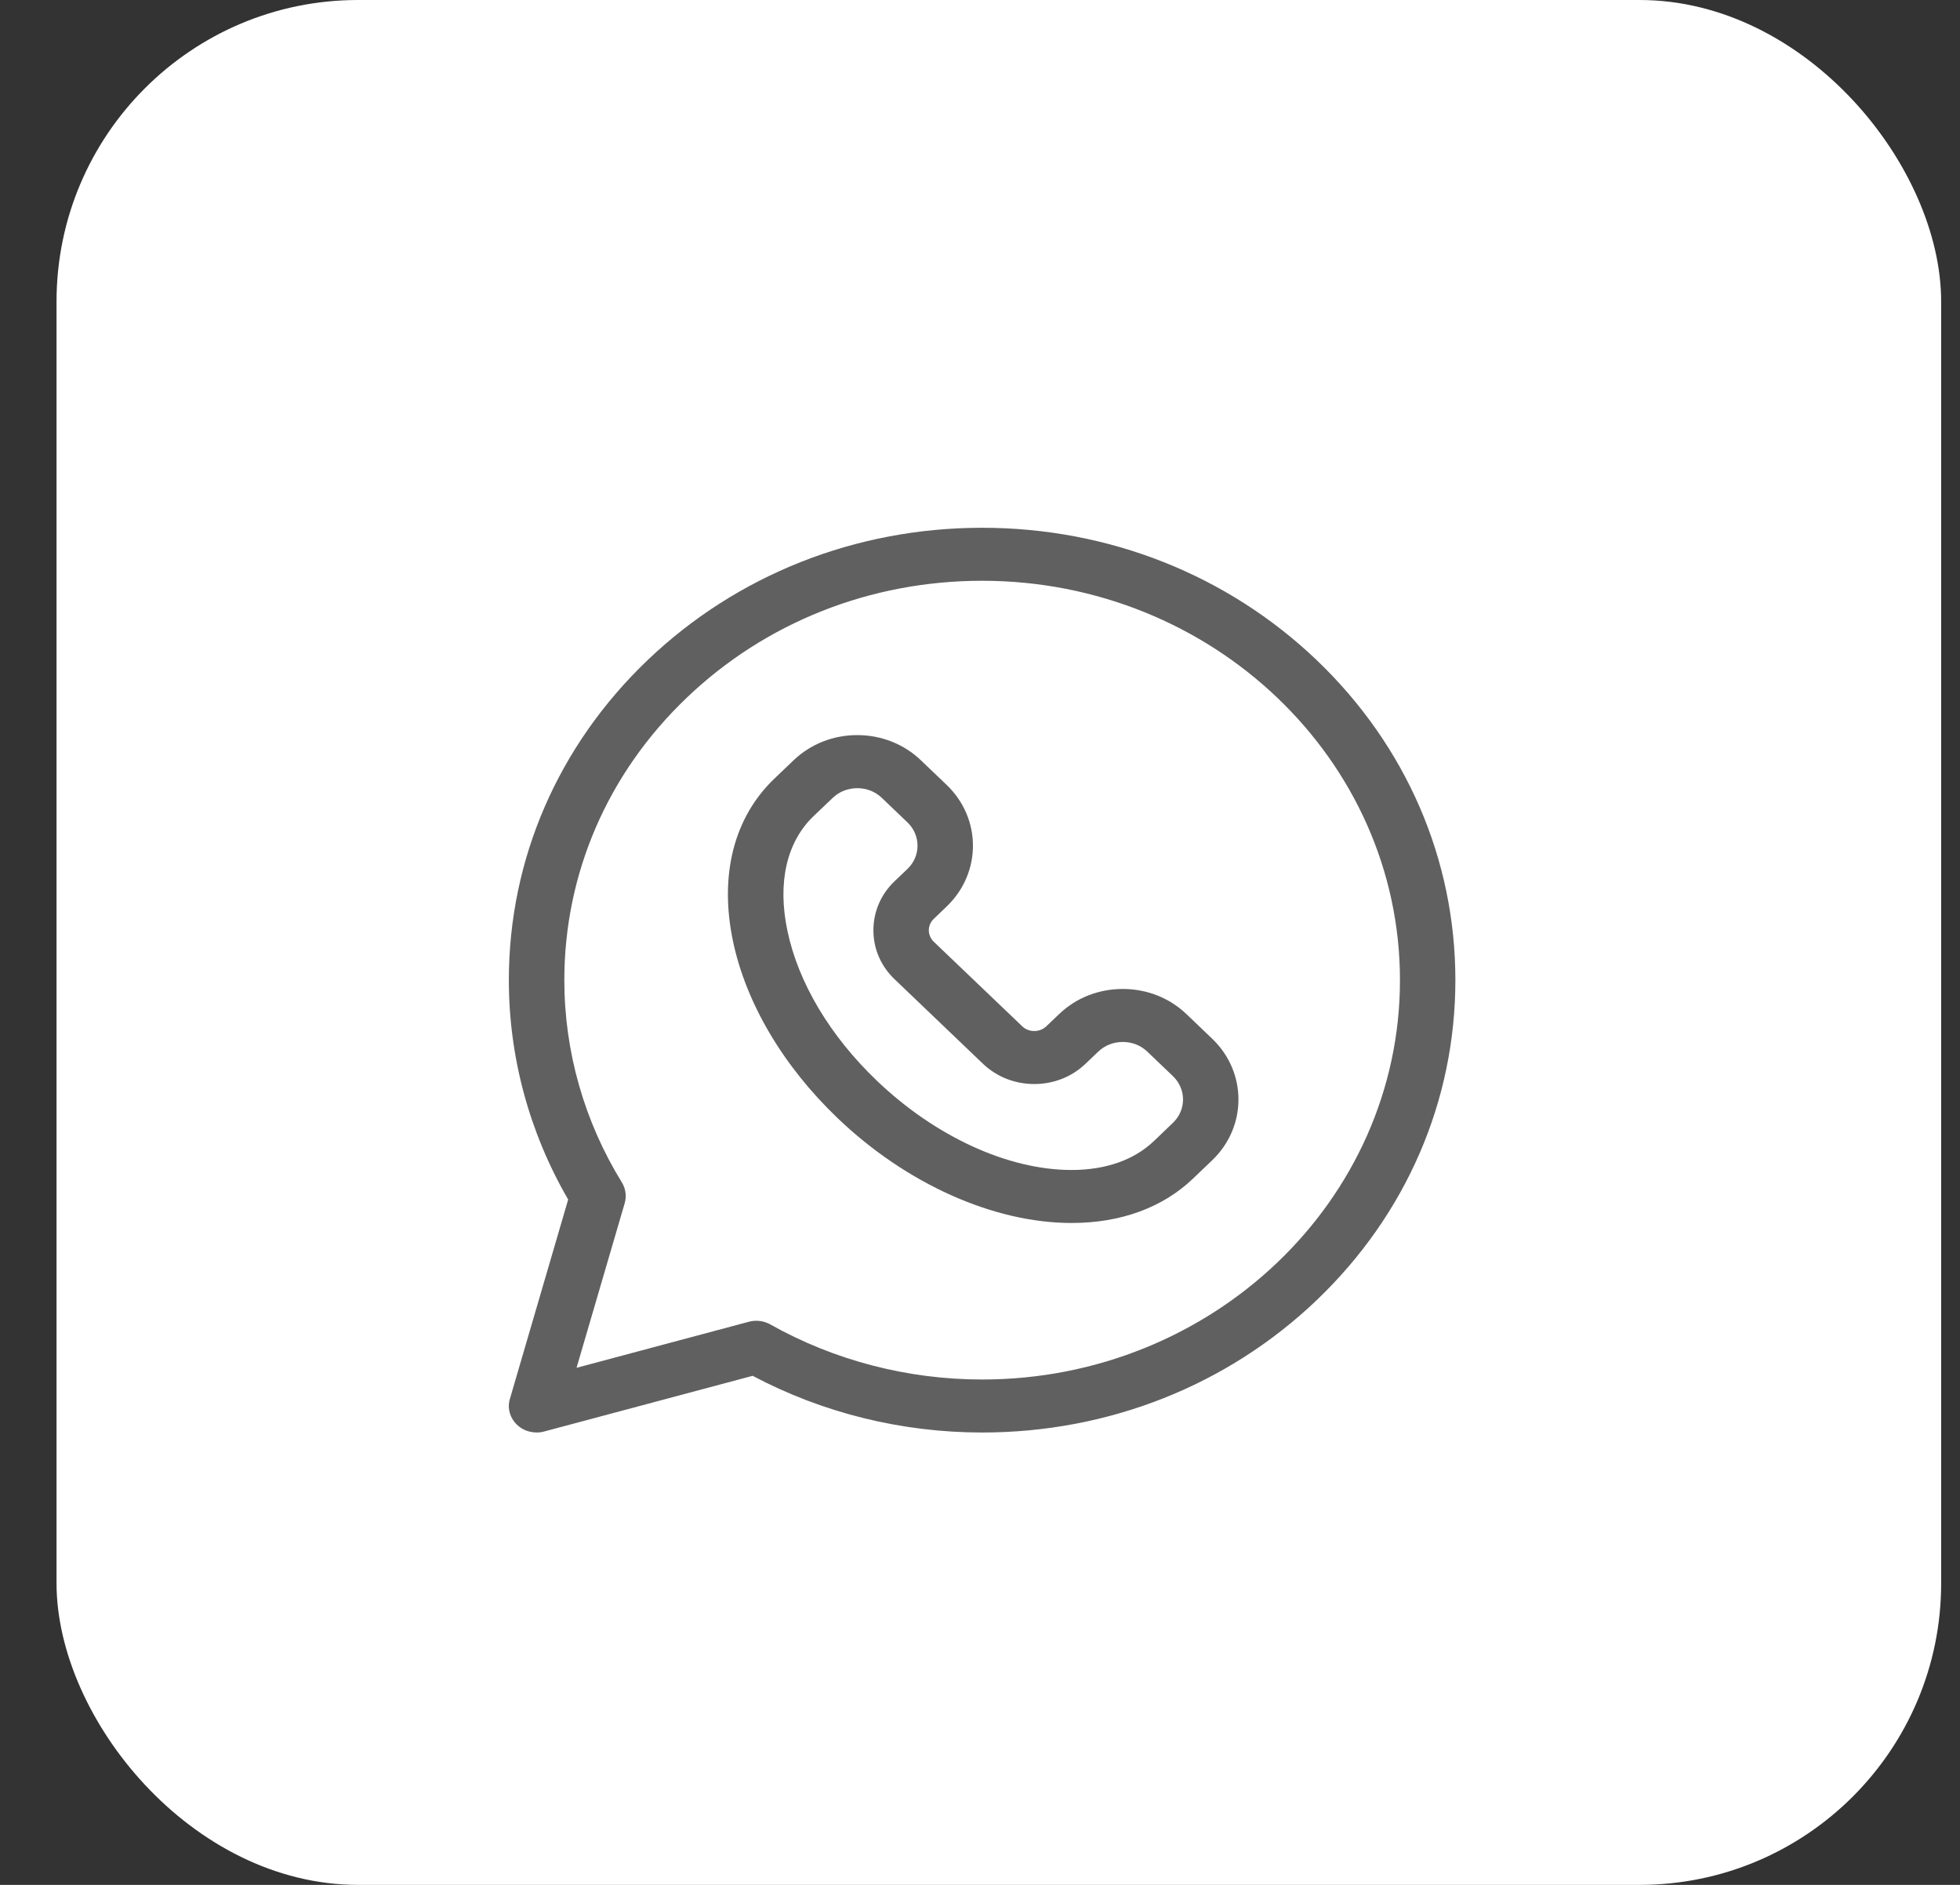
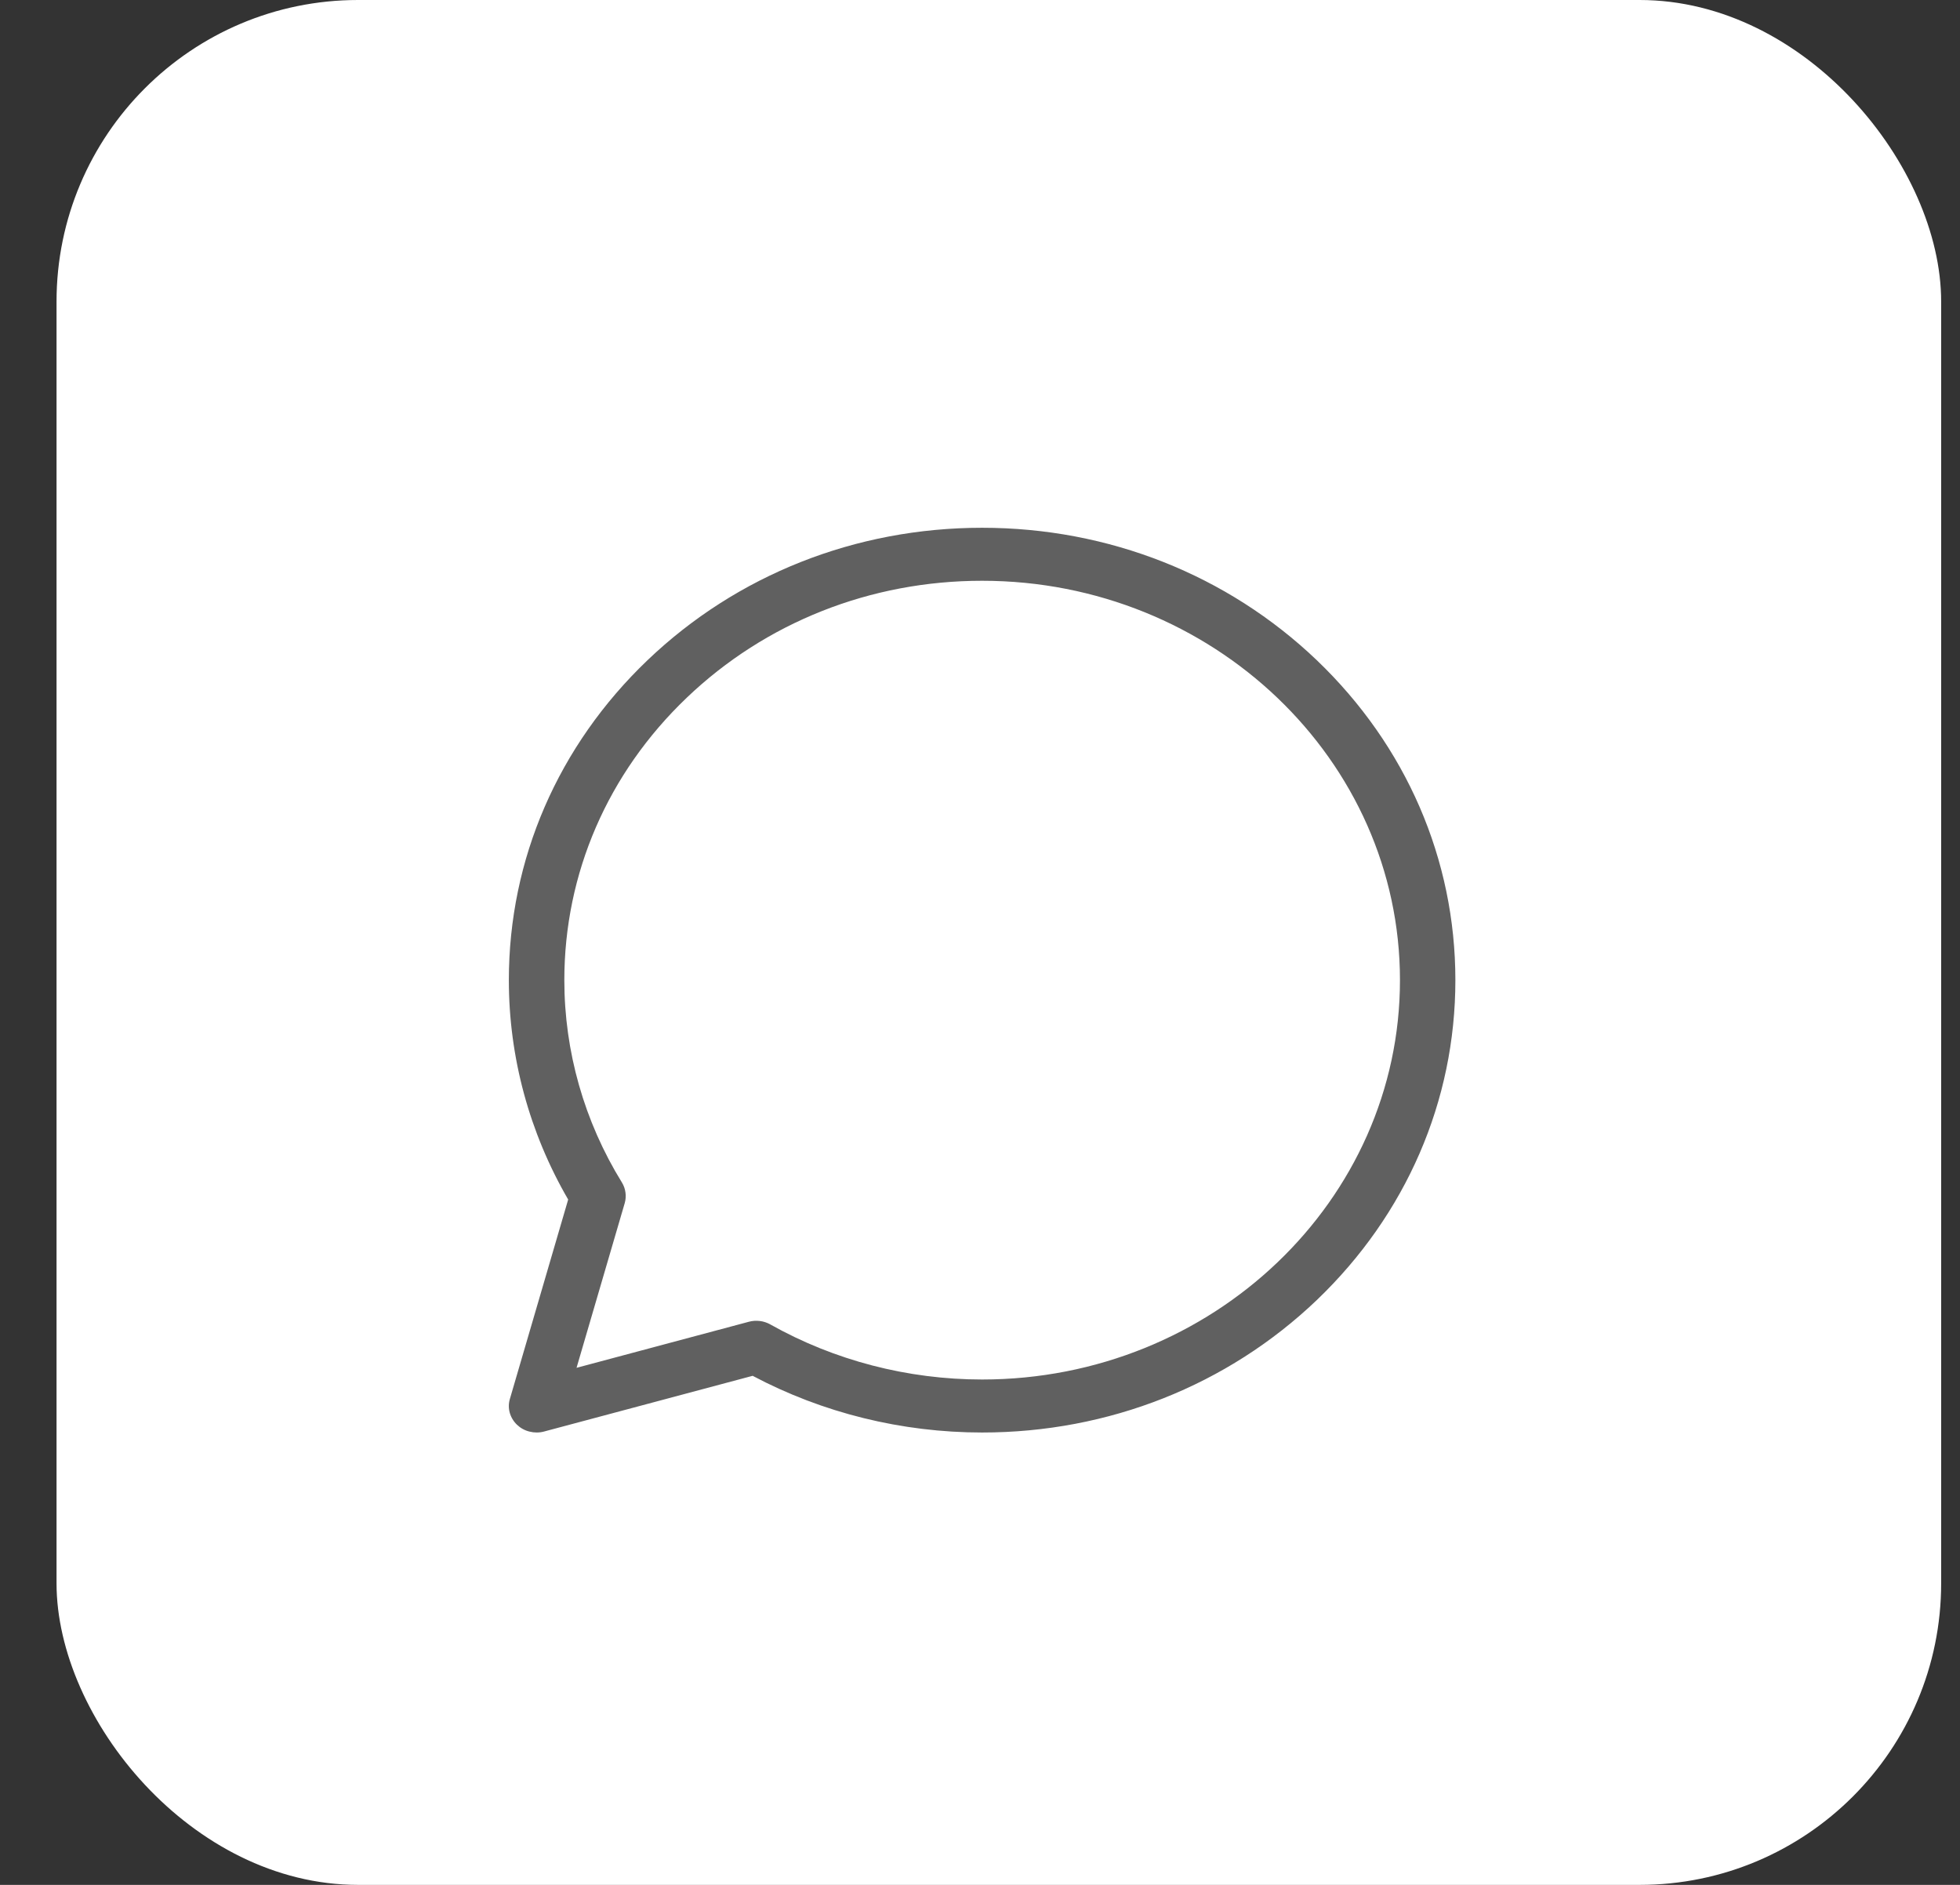
<svg xmlns="http://www.w3.org/2000/svg" width="26" height="25" viewBox="0 0 26 25" fill="none">
  <rect x="0" y="0" width="26" height="25" fill="#333333" stroke="none" />
  <rect x="0.75" width="25" height="25" rx="4" fill="white" />
-   <path d="M17.468 8.757C16.282 7.624 14.705 7 13.028 7H13.028C11.351 7 9.775 7.624 8.589 8.757C7.403 9.891 6.75 11.397 6.75 13C6.75 14.02 7.022 15.023 7.537 15.91L6.764 18.554C6.746 18.614 6.745 18.677 6.762 18.738C6.779 18.798 6.812 18.853 6.858 18.897C6.904 18.941 6.961 18.973 7.025 18.988C7.088 19.004 7.154 19.004 7.217 18.987L9.984 18.248C10.911 18.74 11.961 19 13.028 19C14.705 19 16.282 18.376 17.468 17.243C18.653 16.109 19.306 14.603 19.306 13C19.306 11.397 18.653 9.891 17.468 8.757ZM13.028 18.297C12.039 18.297 11.068 18.044 10.219 17.567C10.177 17.543 10.129 17.527 10.08 17.521C10.031 17.515 9.981 17.518 9.934 17.531L7.648 18.142L8.287 15.958C8.3 15.912 8.304 15.864 8.297 15.817C8.291 15.77 8.275 15.725 8.25 15.684C7.75 14.874 7.486 13.945 7.486 13C7.486 11.585 8.062 10.255 9.109 9.255C10.156 8.254 11.548 7.703 13.028 7.703C16.084 7.703 18.571 10.079 18.571 13C18.571 15.921 16.084 18.297 13.028 18.297Z" fill="#606060" />
-   <path d="M15.738 13.45C15.513 13.235 15.213 13.117 14.894 13.117C14.574 13.117 14.274 13.235 14.05 13.45L13.879 13.613C13.837 13.653 13.78 13.675 13.72 13.675C13.659 13.675 13.603 13.653 13.561 13.613L12.387 12.491C12.345 12.451 12.322 12.396 12.321 12.339C12.321 12.281 12.345 12.227 12.387 12.187L12.557 12.024C13.023 11.579 13.023 10.855 12.557 10.41L12.216 10.084C11.991 9.869 11.691 9.75 11.372 9.75C11.052 9.75 10.752 9.869 10.527 10.084L10.273 10.327C9.735 10.841 9.54 11.606 9.723 12.482C9.896 13.306 10.389 14.14 11.112 14.831C12.022 15.702 13.182 16.221 14.215 16.221H14.215C14.865 16.221 15.422 16.018 15.825 15.633L16.079 15.39C16.545 14.945 16.545 14.221 16.079 13.776L15.738 13.45ZM15.559 14.893L15.305 15.136C15.043 15.386 14.666 15.518 14.215 15.518H14.215C13.373 15.518 12.408 15.076 11.632 14.334C11.011 13.741 10.589 13.034 10.445 12.344C10.311 11.706 10.435 11.166 10.793 10.824L11.048 10.581C11.134 10.499 11.249 10.454 11.372 10.454C11.495 10.454 11.61 10.499 11.696 10.581L12.037 10.907C12.216 11.078 12.216 11.356 12.037 11.526L11.866 11.689C11.685 11.862 11.586 12.093 11.586 12.339C11.586 12.584 11.685 12.815 11.867 12.988L13.04 14.11C13.222 14.283 13.463 14.378 13.72 14.378C13.977 14.378 14.218 14.283 14.399 14.11L14.57 13.947C14.656 13.865 14.771 13.82 14.894 13.82C15.017 13.82 15.132 13.865 15.218 13.947L15.559 14.273C15.738 14.444 15.738 14.722 15.559 14.893Z" fill="#606060" />
+   <path d="M17.468 8.757C16.282 7.624 14.705 7 13.028 7H13.028C11.351 7 9.775 7.624 8.589 8.757C7.403 9.891 6.75 11.397 6.75 13C6.75 14.02 7.022 15.023 7.537 15.91L6.764 18.554C6.746 18.614 6.745 18.677 6.762 18.738C6.779 18.798 6.812 18.853 6.858 18.897C6.904 18.941 6.961 18.973 7.025 18.988C7.088 19.004 7.154 19.004 7.217 18.987L9.984 18.248C10.911 18.74 11.961 19 13.028 19C14.705 19 16.282 18.376 17.468 17.243C18.653 16.109 19.306 14.603 19.306 13C19.306 11.397 18.653 9.891 17.468 8.757M13.028 18.297C12.039 18.297 11.068 18.044 10.219 17.567C10.177 17.543 10.129 17.527 10.08 17.521C10.031 17.515 9.981 17.518 9.934 17.531L7.648 18.142L8.287 15.958C8.3 15.912 8.304 15.864 8.297 15.817C8.291 15.77 8.275 15.725 8.25 15.684C7.75 14.874 7.486 13.945 7.486 13C7.486 11.585 8.062 10.255 9.109 9.255C10.156 8.254 11.548 7.703 13.028 7.703C16.084 7.703 18.571 10.079 18.571 13C18.571 15.921 16.084 18.297 13.028 18.297Z" fill="#606060" />
</svg>